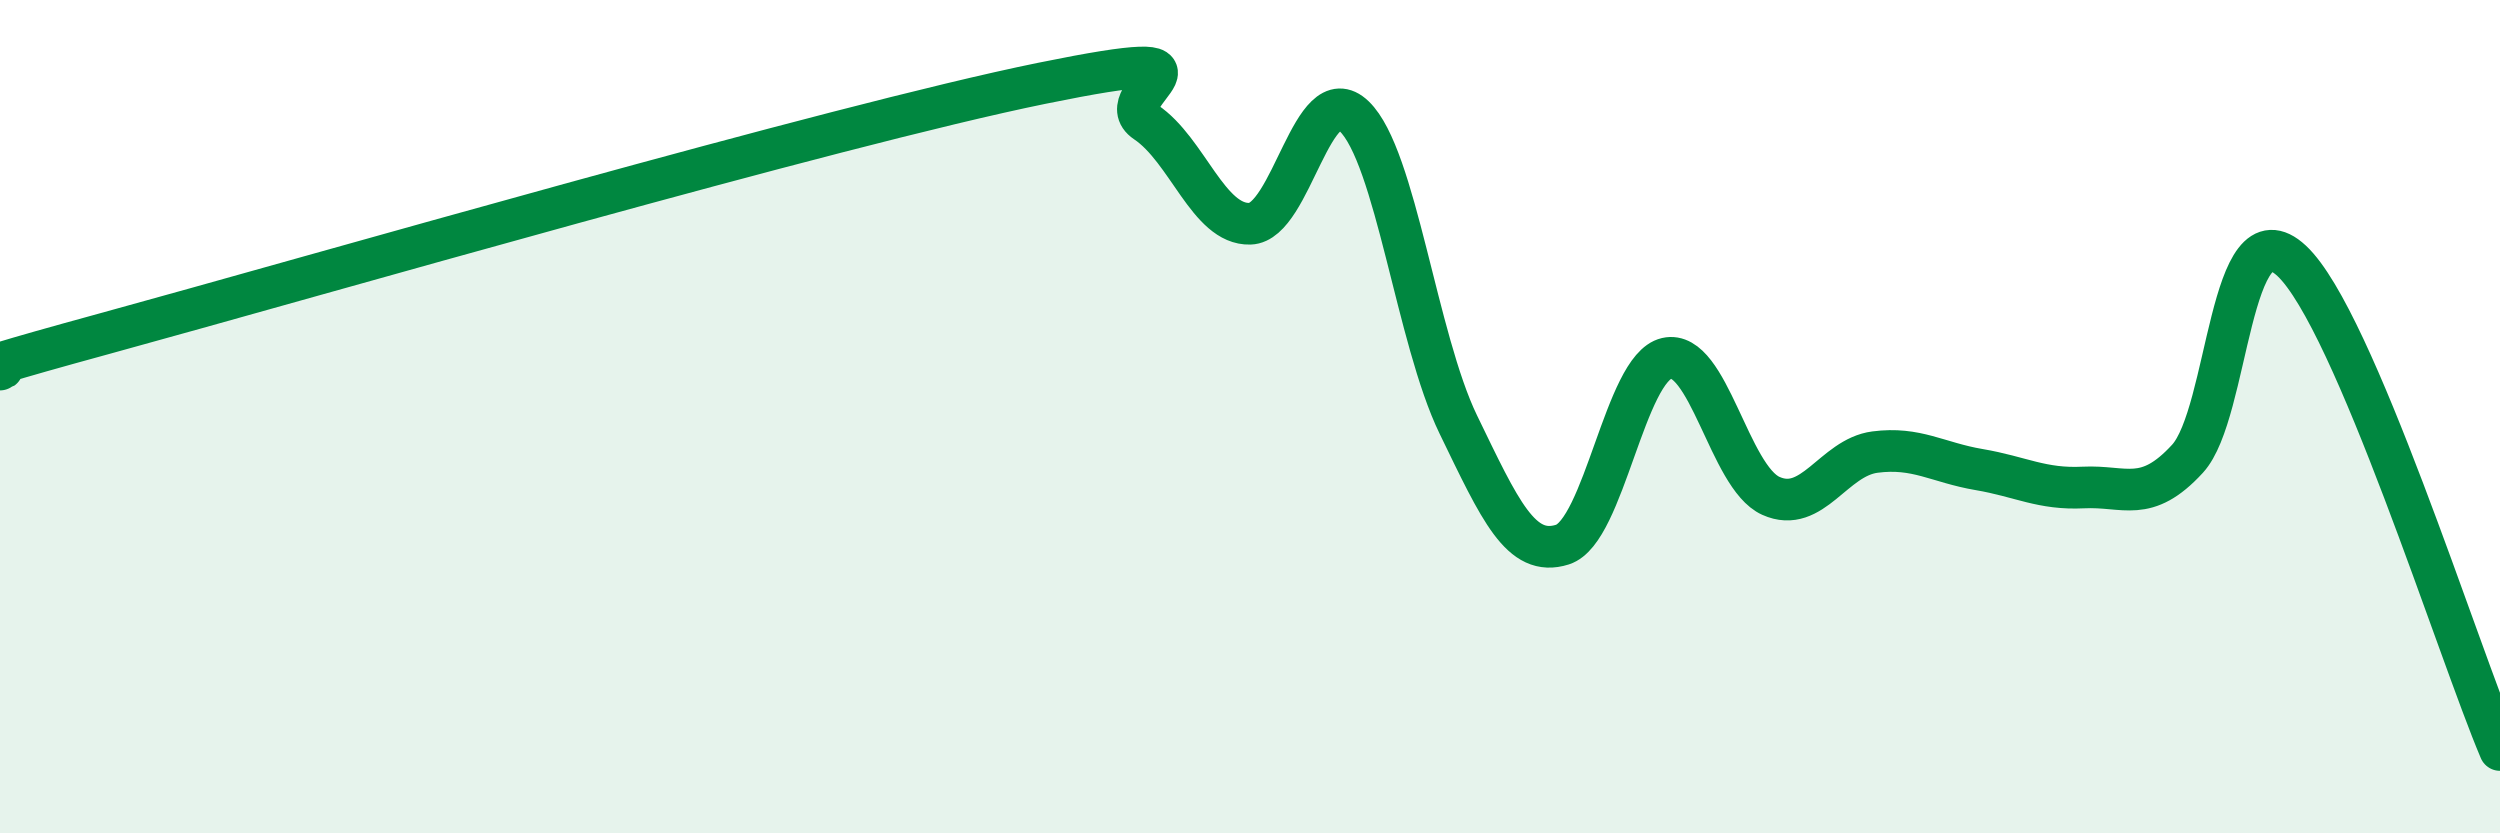
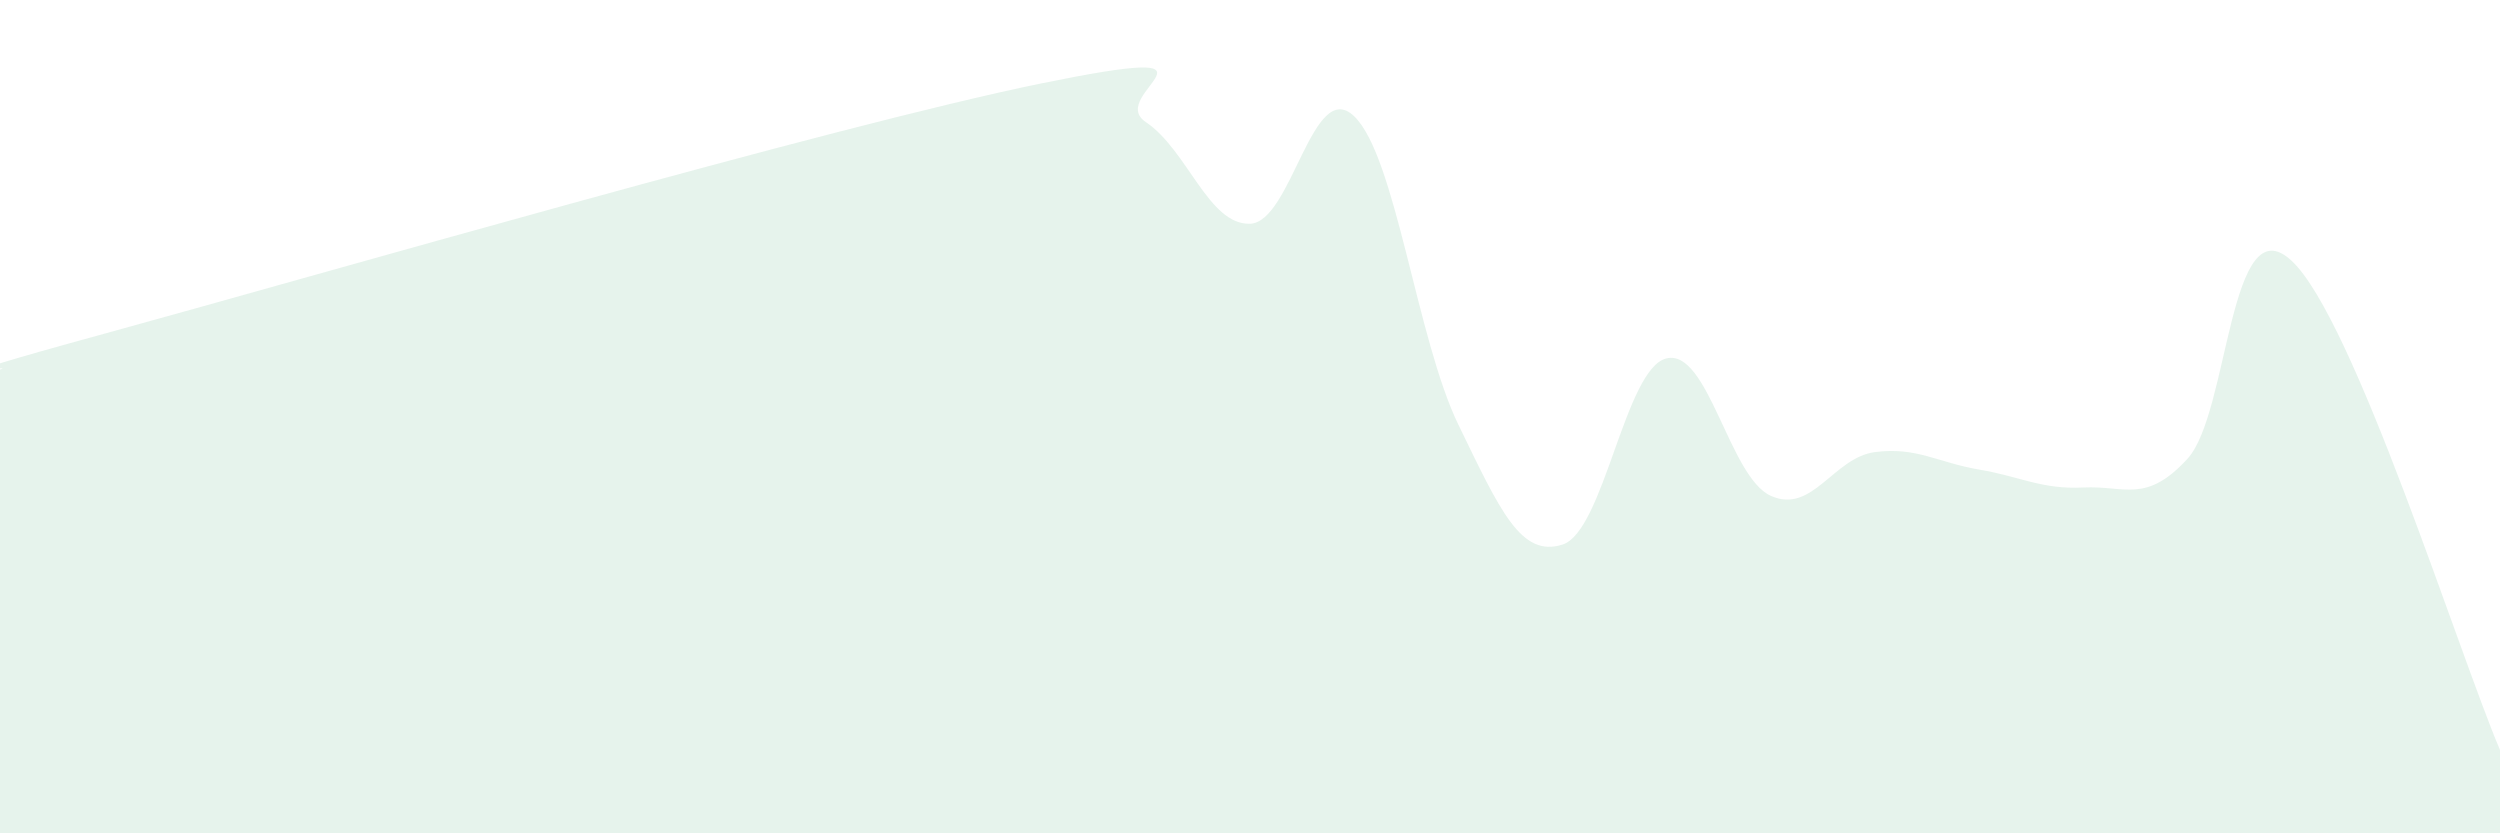
<svg xmlns="http://www.w3.org/2000/svg" width="60" height="20" viewBox="0 0 60 20">
  <path d="M 0,8.87 C 0.5,8.7 -2.5,9.38 2.5,8.01 C 7.5,6.64 20,3.02 25,2 C 30,0.98 26.5,2.26 27.5,2.93 C 28.5,3.6 29,5.4 30,5.37 C 31,5.34 31.5,1.83 32.5,2.79 C 33.5,3.75 34,8.13 35,10.19 C 36,12.25 36.5,13.39 37.5,13.07 C 38.5,12.75 39,8.83 40,8.6 C 41,8.37 41.5,11.45 42.5,11.9 C 43.5,12.35 44,10.98 45,10.85 C 46,10.72 46.5,11.1 47.5,11.27 C 48.5,11.44 49,11.75 50,11.7 C 51,11.65 51.5,12.1 52.5,11.01 C 53.5,9.92 53.5,4.86 55,6.26 C 56.5,7.66 59,15.65 60,18L60 20L0 20Z" fill="#008740" opacity="0.1" stroke-linecap="round" stroke-linejoin="round" />
-   <path d="M 0,8.87 C 0.5,8.7 -2.5,9.38 2.5,8.01 C 7.5,6.64 20,3.02 25,2 C 30,0.98 26.5,2.26 27.5,2.93 C 28.5,3.6 29,5.4 30,5.37 C 31,5.34 31.5,1.83 32.5,2.79 C 33.5,3.75 34,8.13 35,10.19 C 36,12.25 36.5,13.39 37.5,13.07 C 38.5,12.75 39,8.83 40,8.6 C 41,8.37 41.5,11.45 42.5,11.9 C 43.5,12.35 44,10.98 45,10.85 C 46,10.72 46.5,11.1 47.5,11.27 C 48.5,11.44 49,11.75 50,11.7 C 51,11.65 51.5,12.1 52.5,11.01 C 53.5,9.92 53.5,4.86 55,6.26 C 56.5,7.66 59,15.65 60,18" stroke="#008740" stroke-width="1" fill="none" stroke-linecap="round" stroke-linejoin="round" />
</svg>